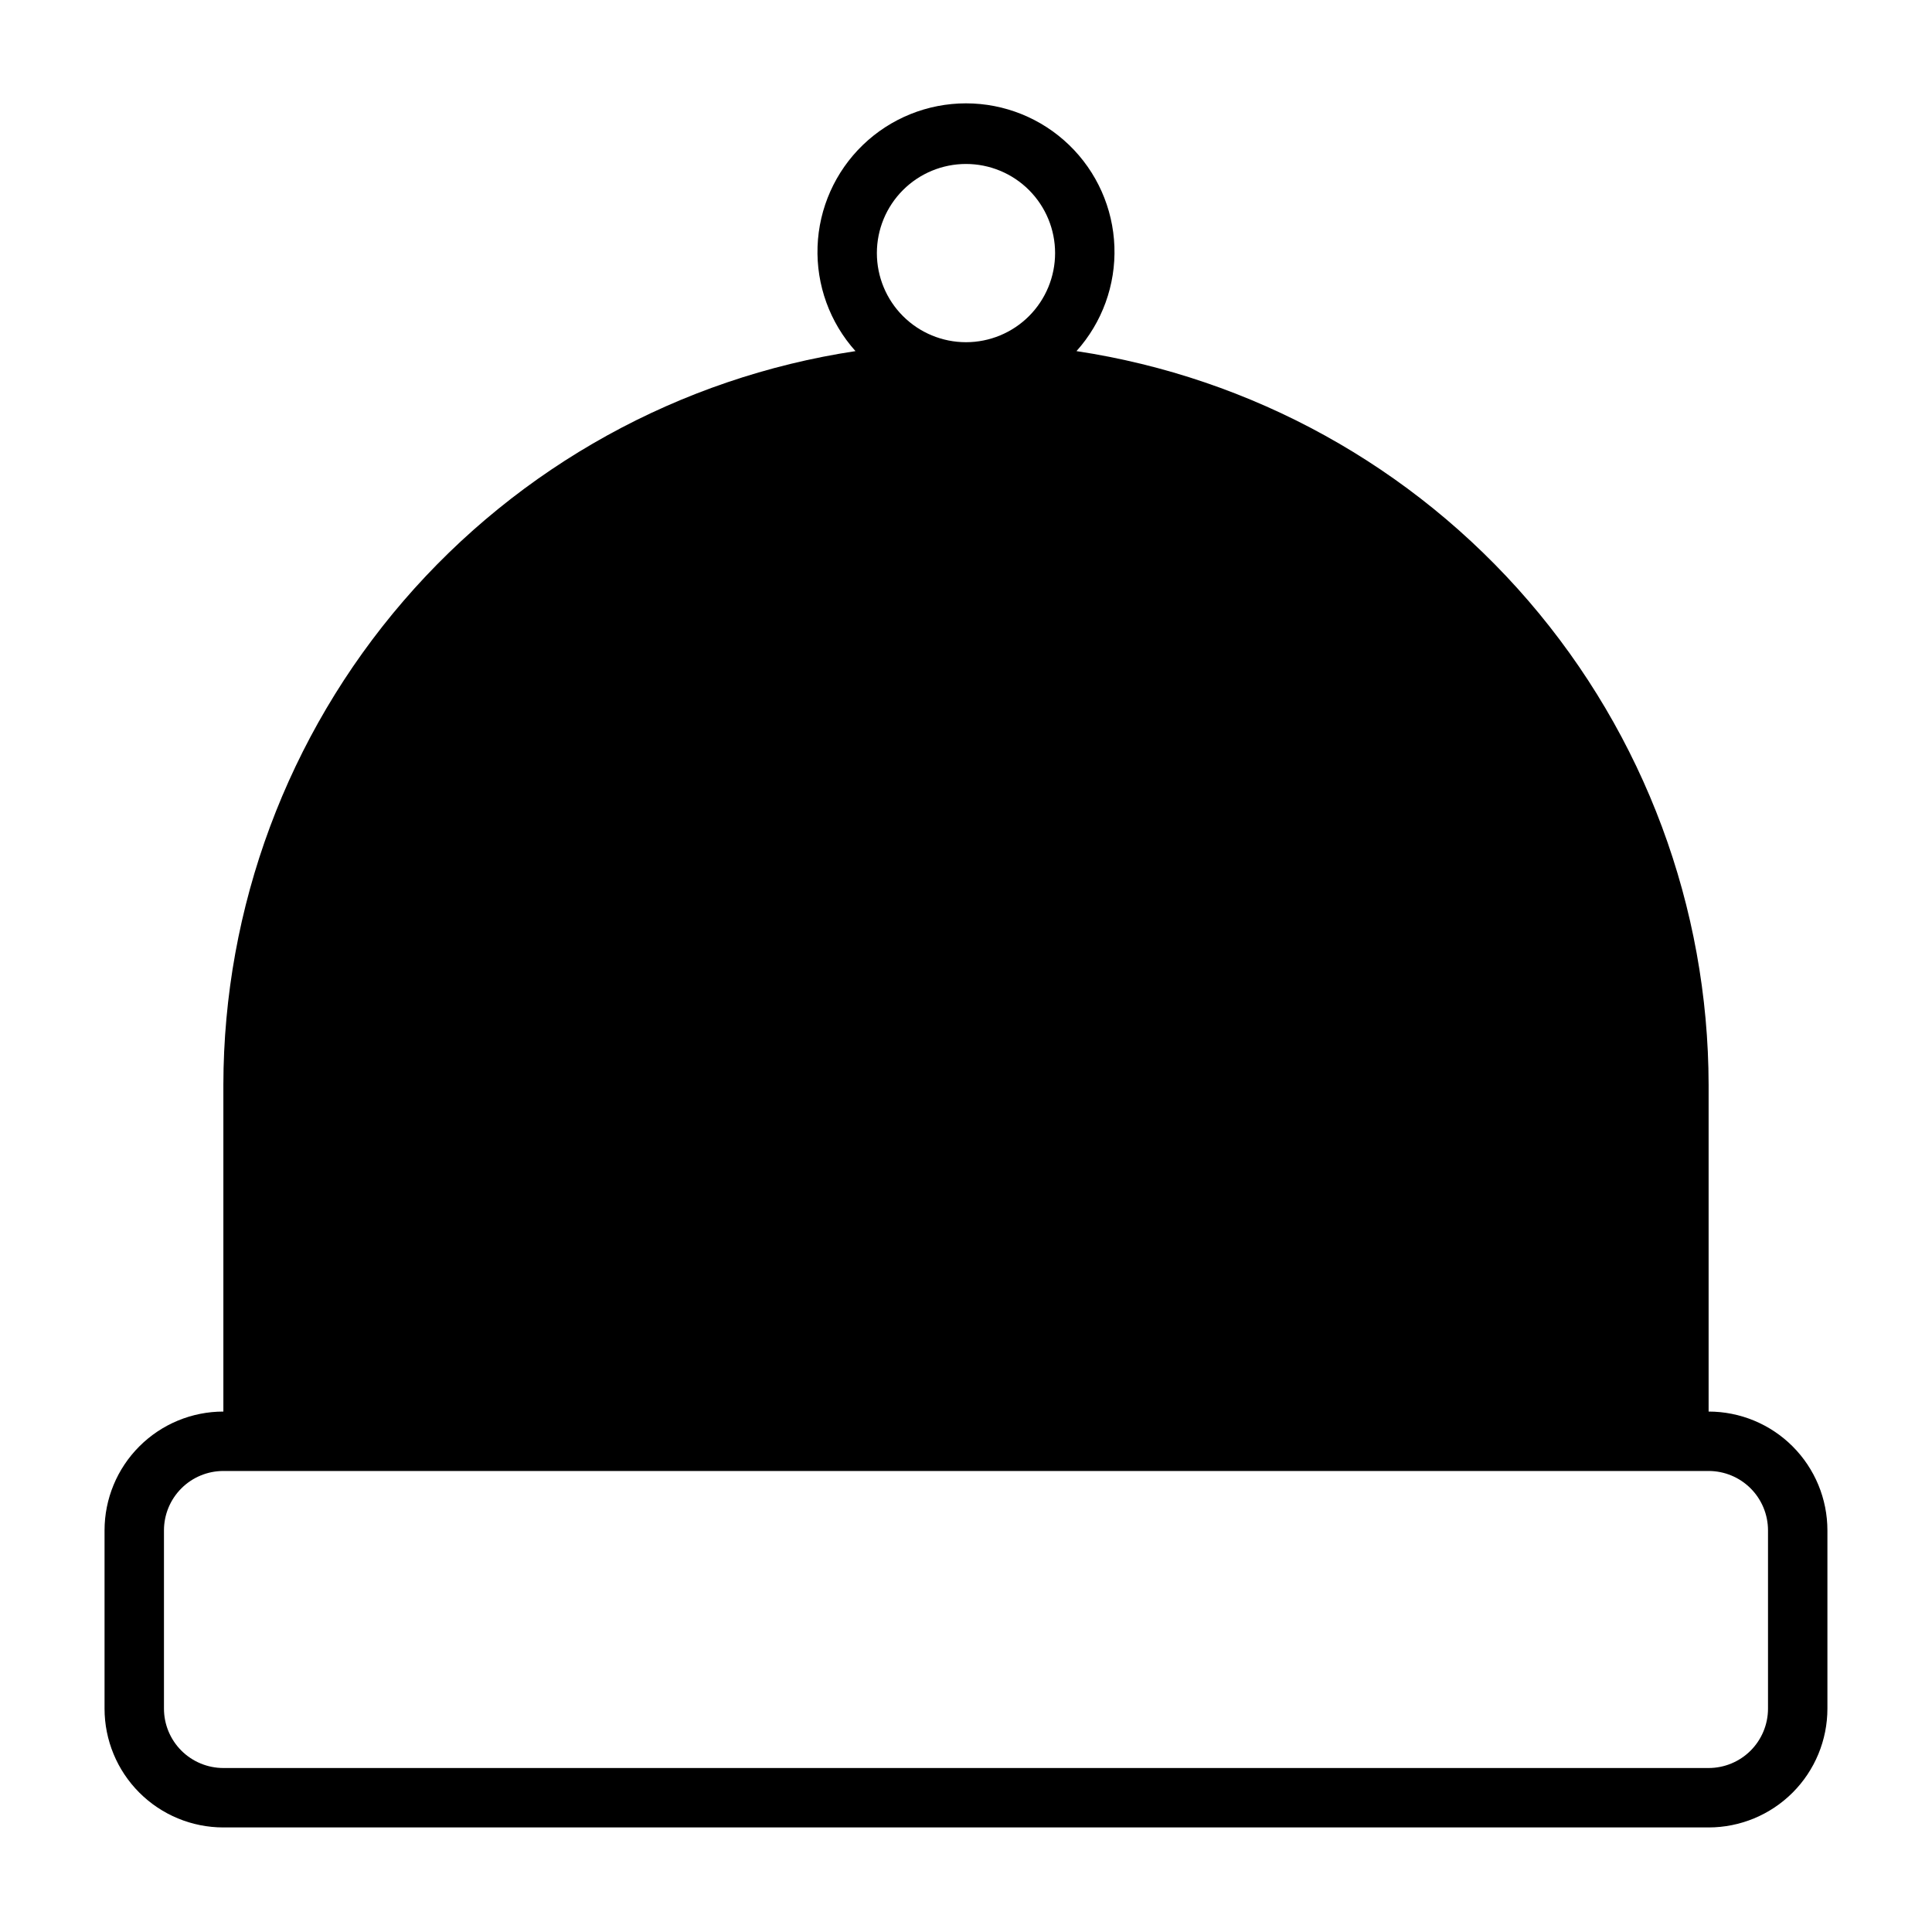
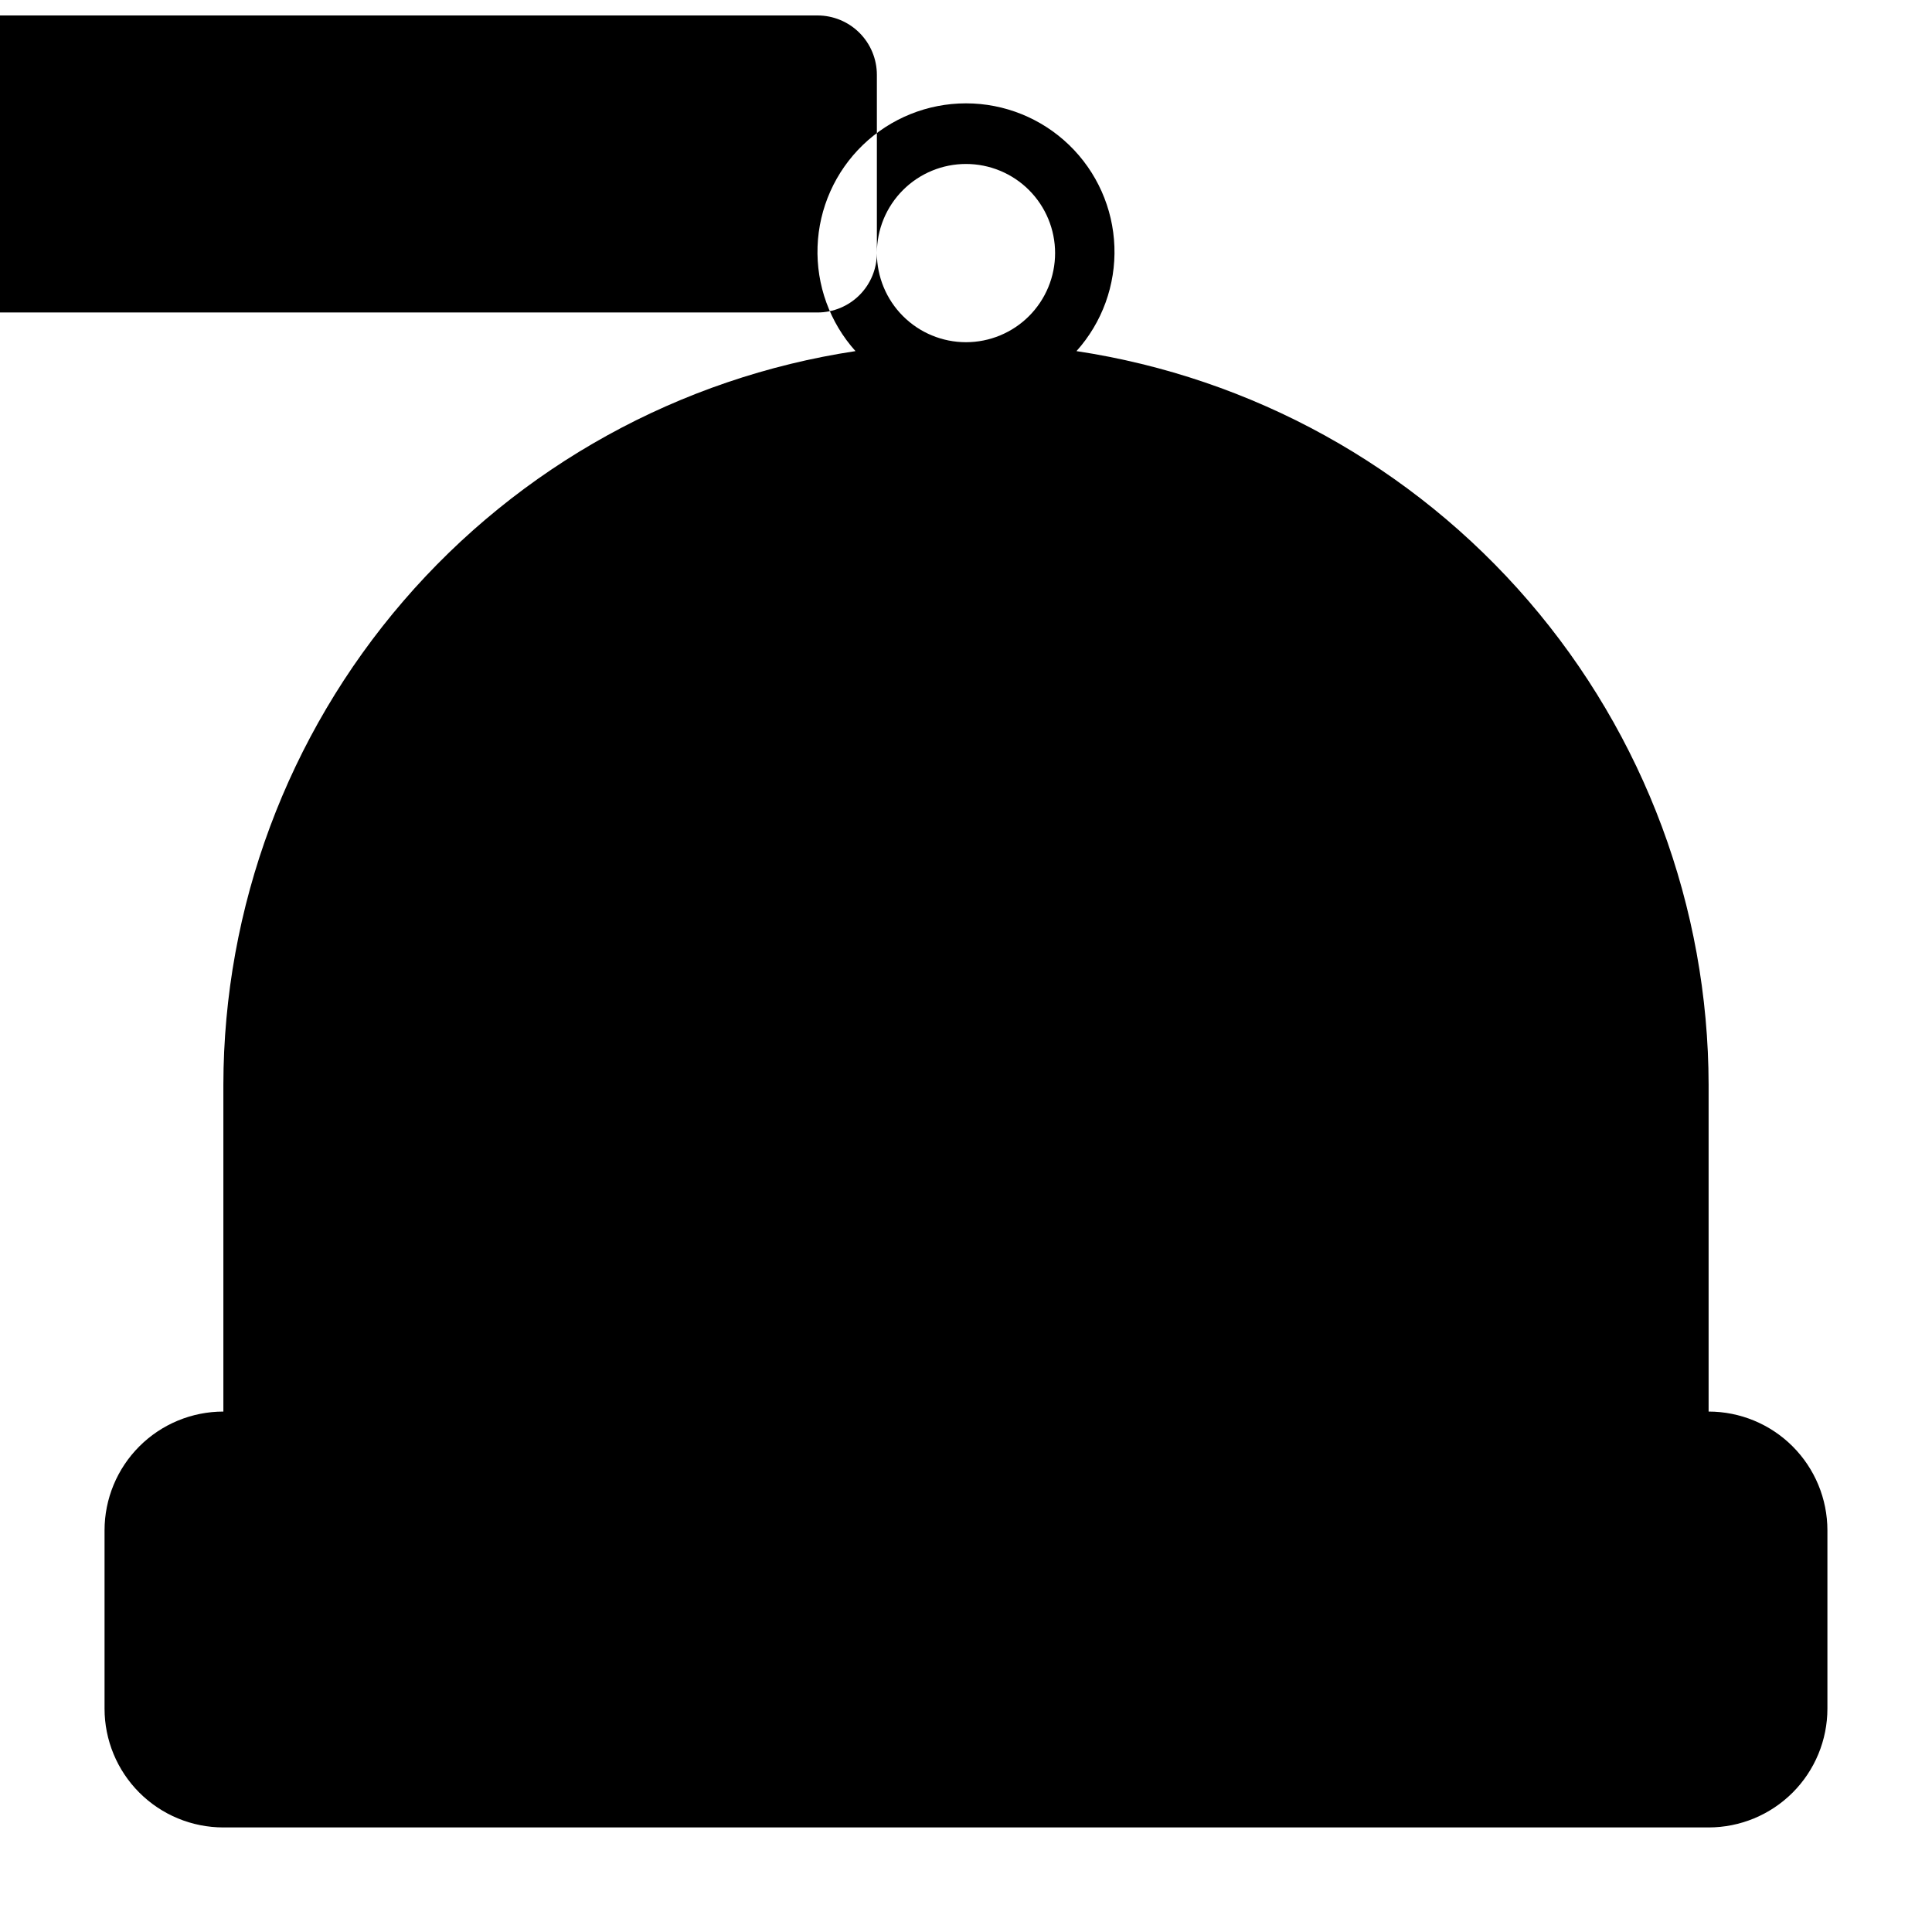
<svg xmlns="http://www.w3.org/2000/svg" fill="#000000" width="800px" height="800px" version="1.1" viewBox="144 144 512 512">
-   <path d="m596.8 518.08v-86.59c-0.074-47.082-17.012-92.582-47.742-128.25-30.73-35.672-73.223-59.152-119.78-66.191 6.812-7.586 10.418-17.516 10.051-27.707-0.363-10.188-4.668-19.836-12.004-26.918-7.336-7.078-17.133-11.035-27.328-11.035s-19.996 3.957-27.332 11.035c-7.336 7.082-11.641 16.73-12.004 26.918-0.363 10.191 3.238 20.121 10.051 27.707-46.555 7.039-89.047 30.52-119.78 66.191-30.73 35.668-47.668 81.168-47.738 128.25v86.594-0.004c-8.352 0-16.363 3.316-22.266 9.223-5.906 5.906-9.223 13.914-9.223 22.266v47.234c0 8.348 3.316 16.359 9.223 22.266 5.902 5.902 13.914 9.223 22.266 9.223h393.6c8.348 0 16.359-3.32 22.266-9.223 5.902-5.906 9.223-13.918 9.223-22.266v-47.234c0-8.352-3.32-16.359-9.223-22.266-5.906-5.906-13.918-9.223-22.266-9.223zm-220.42-307.01c0-6.266 2.488-12.27 6.918-16.699 4.426-4.43 10.434-6.918 16.699-6.918 6.262 0 12.27 2.488 16.699 6.918 4.426 4.43 6.914 10.434 6.914 16.699 0 6.262-2.488 12.27-6.914 16.699-4.43 4.43-10.438 6.918-16.699 6.918-6.266 0-12.273-2.488-16.699-6.918-4.43-4.43-6.918-10.438-6.918-16.699zm236.16 385.73c0 4.176-1.66 8.18-4.609 11.133-2.953 2.949-6.957 4.609-11.133 4.609h-393.6c-4.176 0-8.18-1.66-11.133-4.609-2.953-2.953-4.613-6.957-4.613-11.133v-47.234c0-4.176 1.66-8.18 4.613-11.133s6.957-4.609 11.133-4.609h393.6c4.176 0 8.18 1.656 11.133 4.609 2.949 2.953 4.609 6.957 4.609 11.133z" />
+   <path d="m596.8 518.08v-86.59c-0.074-47.082-17.012-92.582-47.742-128.25-30.73-35.672-73.223-59.152-119.78-66.191 6.812-7.586 10.418-17.516 10.051-27.707-0.363-10.188-4.668-19.836-12.004-26.918-7.336-7.078-17.133-11.035-27.328-11.035s-19.996 3.957-27.332 11.035c-7.336 7.082-11.641 16.73-12.004 26.918-0.363 10.191 3.238 20.121 10.051 27.707-46.555 7.039-89.047 30.52-119.78 66.191-30.73 35.668-47.668 81.168-47.738 128.25v86.594-0.004c-8.352 0-16.363 3.316-22.266 9.223-5.906 5.906-9.223 13.914-9.223 22.266v47.234c0 8.348 3.316 16.359 9.223 22.266 5.902 5.902 13.914 9.223 22.266 9.223h393.6c8.348 0 16.359-3.32 22.266-9.223 5.902-5.906 9.223-13.918 9.223-22.266v-47.234c0-8.352-3.32-16.359-9.223-22.266-5.906-5.906-13.918-9.223-22.266-9.223zm-220.42-307.01c0-6.266 2.488-12.27 6.918-16.699 4.426-4.43 10.434-6.918 16.699-6.918 6.262 0 12.27 2.488 16.699 6.918 4.426 4.43 6.914 10.434 6.914 16.699 0 6.262-2.488 12.27-6.914 16.699-4.43 4.43-10.438 6.918-16.699 6.918-6.266 0-12.273-2.488-16.699-6.918-4.43-4.43-6.918-10.438-6.918-16.699zc0 4.176-1.66 8.18-4.609 11.133-2.953 2.949-6.957 4.609-11.133 4.609h-393.6c-4.176 0-8.18-1.66-11.133-4.609-2.953-2.953-4.613-6.957-4.613-11.133v-47.234c0-4.176 1.66-8.18 4.613-11.133s6.957-4.609 11.133-4.609h393.6c4.176 0 8.18 1.656 11.133 4.609 2.949 2.953 4.609 6.957 4.609 11.133z" />
</svg>